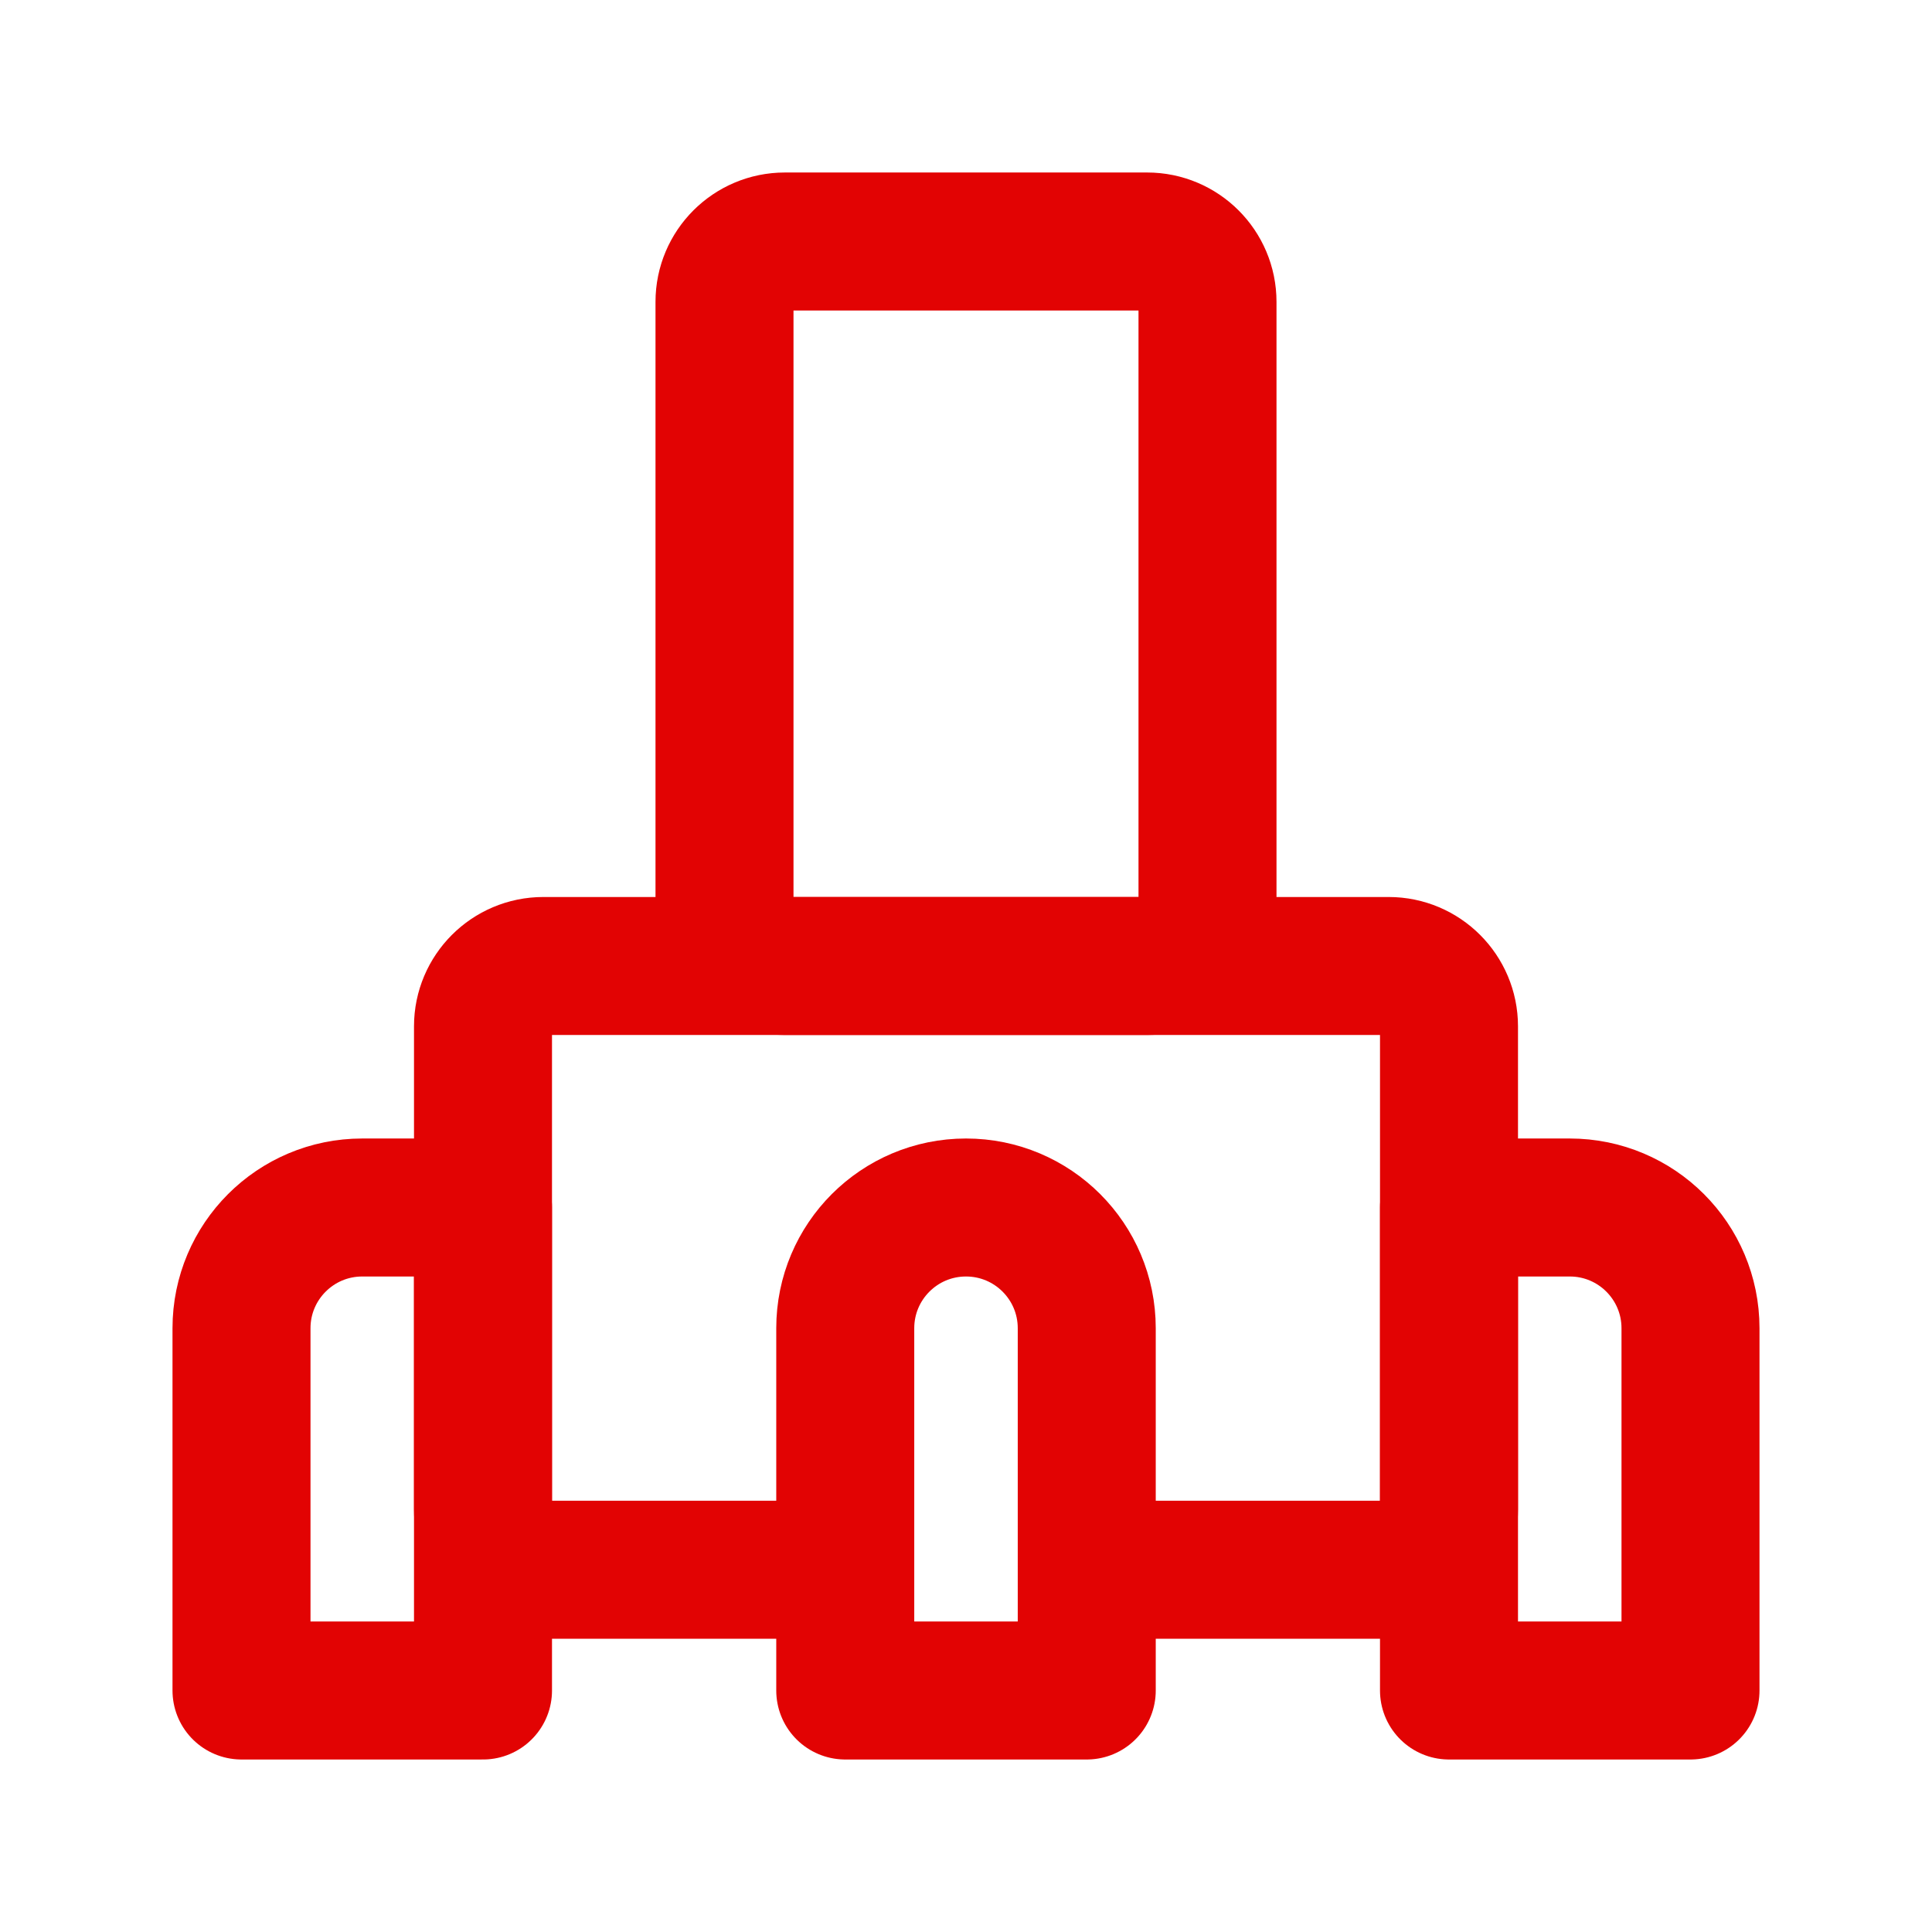
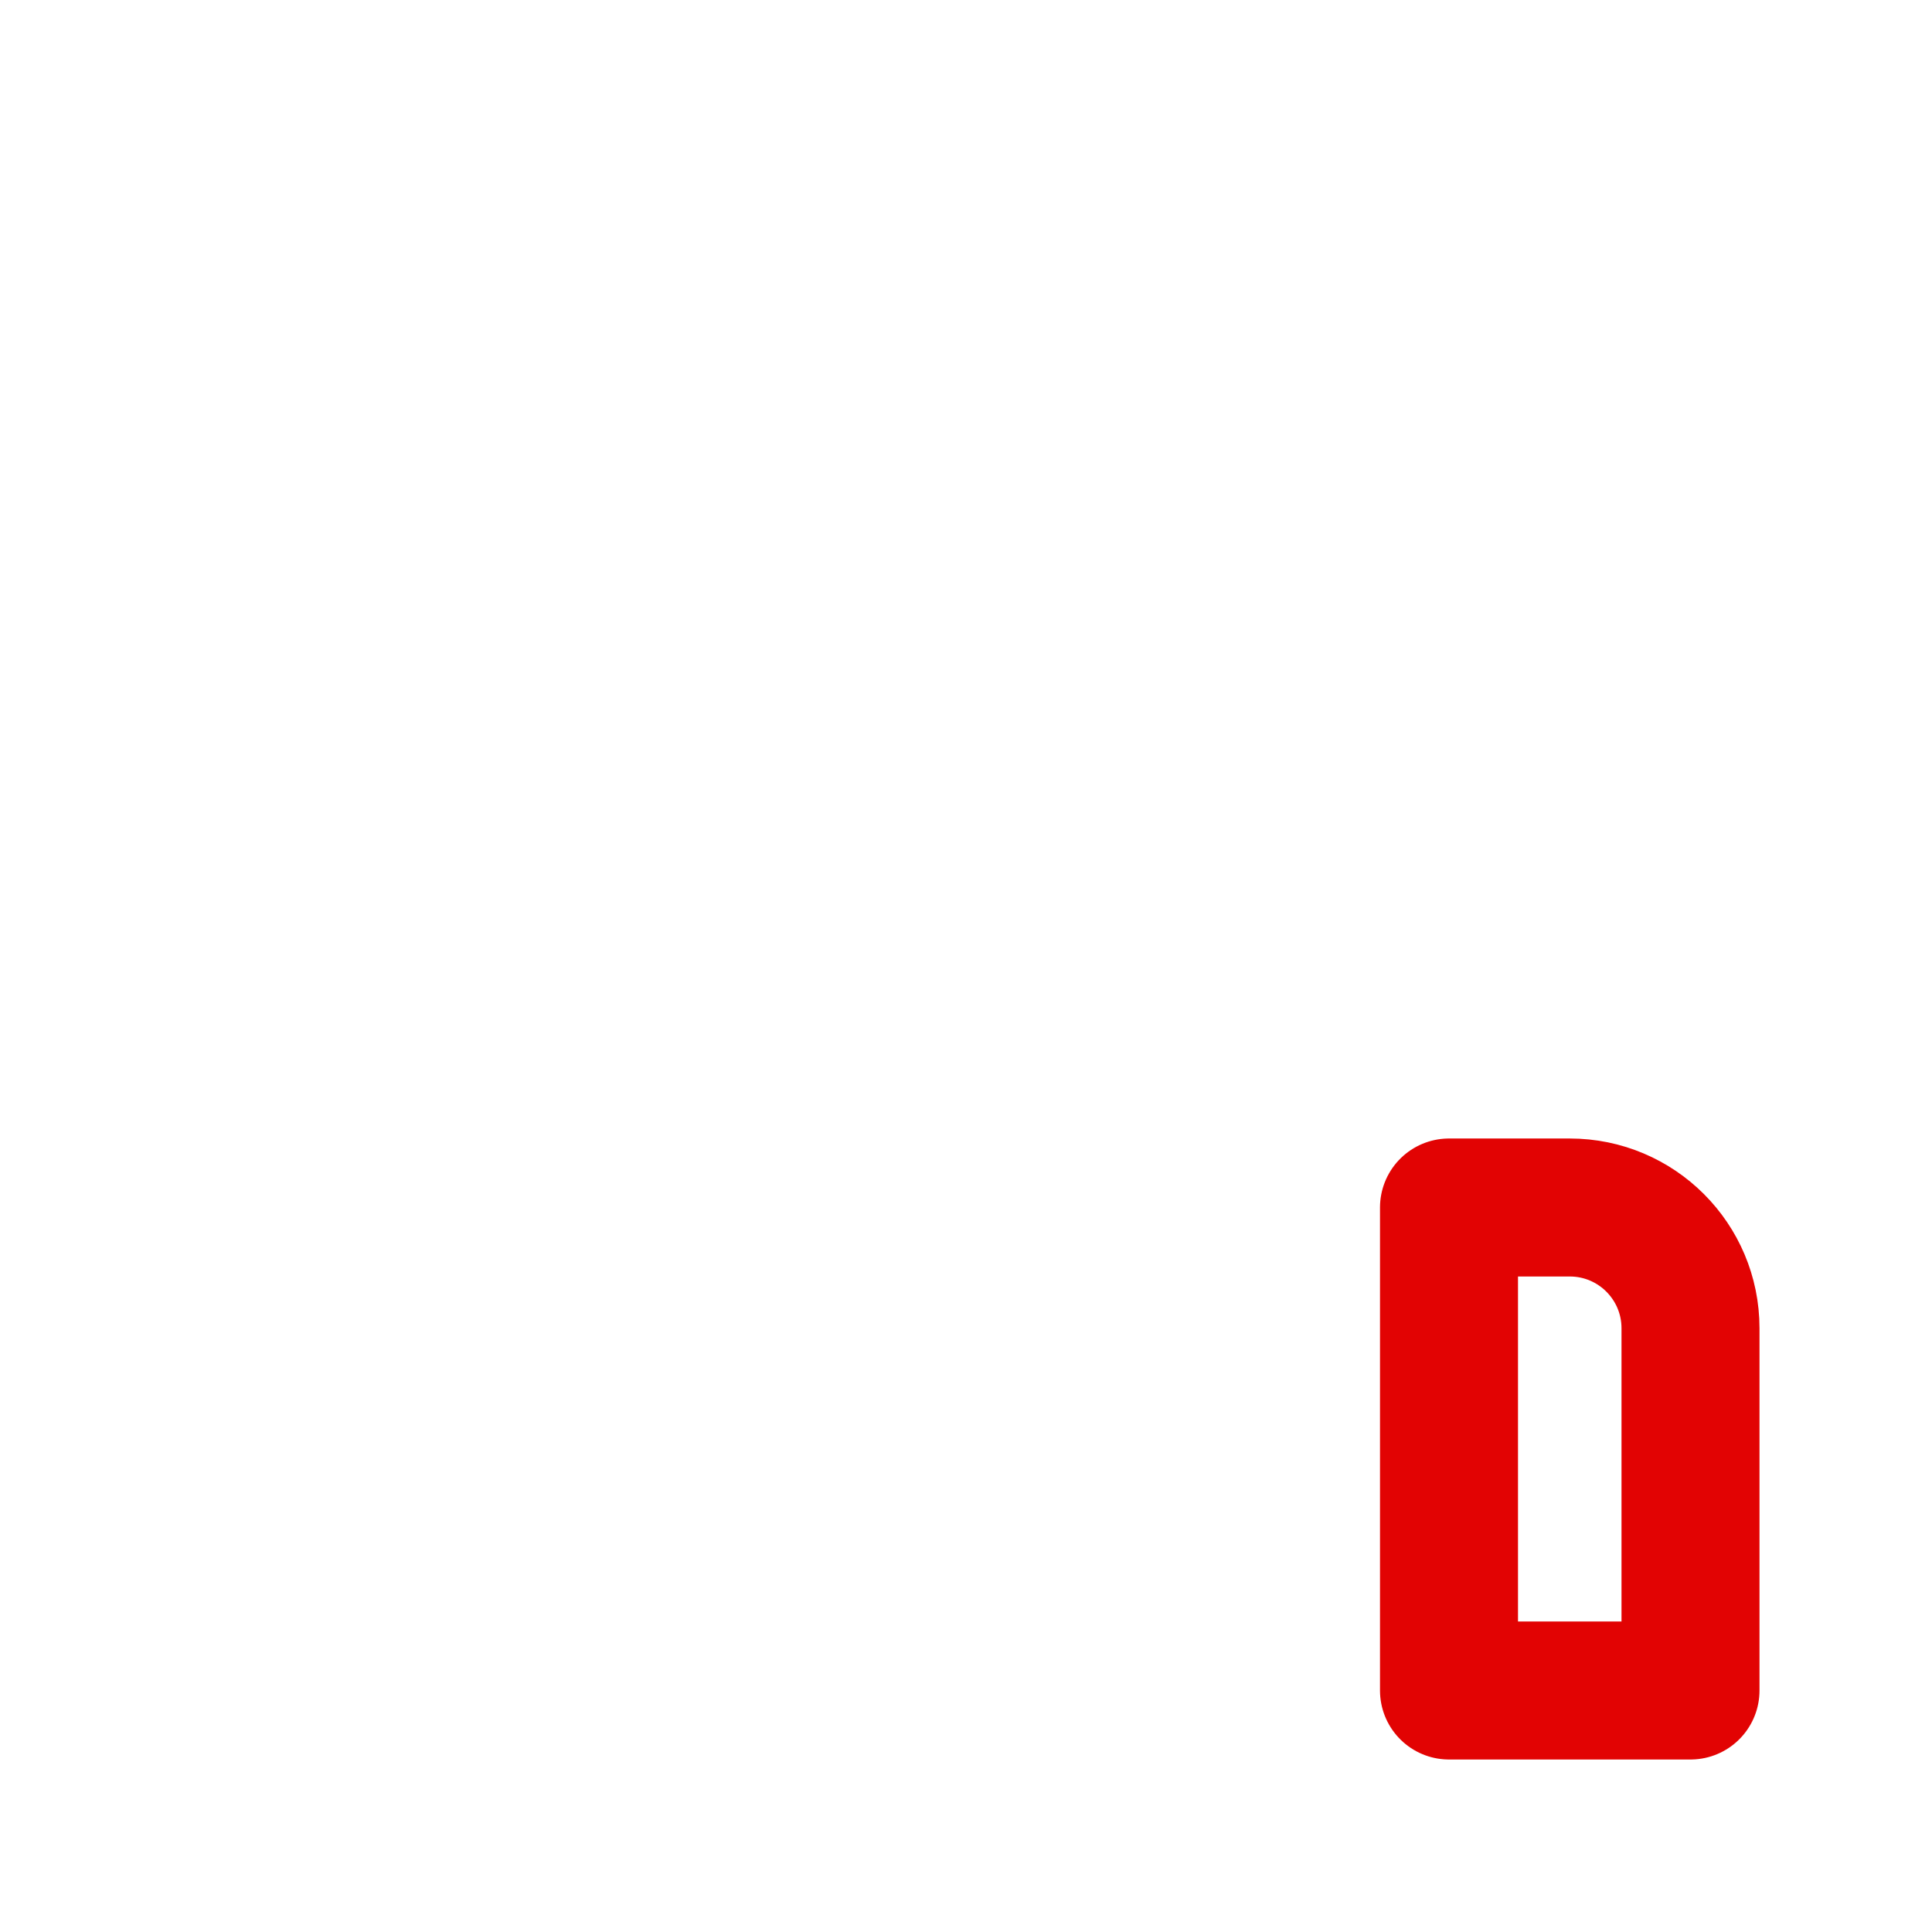
<svg xmlns="http://www.w3.org/2000/svg" width="42" height="42" viewBox="0 0 42 42" fill="none">
-   <path d="M18.375 28.875C18.375 27.425 19.55 26.25 21 26.25C22.45 26.25 23.625 27.425 23.625 28.875V36.75H18.375V28.875Z" stroke="#E20303" stroke-width="3" stroke-linejoin="round" />
  <path d="M31.5 26.25H34.125C35.575 26.25 36.75 27.425 36.75 28.875V36.75H31.5V26.25Z" stroke="#E20303" stroke-width="3" stroke-linejoin="round" />
-   <path d="M10.5 26.25H7.875C6.425 26.25 5.25 27.425 5.25 28.875V36.75H10.5V26.25Z" stroke="#E20303" stroke-width="3" stroke-linejoin="round" />
-   <path d="M24.938 5.25H17.062C16.338 5.25 15.75 5.838 15.75 6.562V19.688C15.75 20.412 16.338 21 17.062 21H24.938C25.662 21 26.25 20.412 26.25 19.688V6.562C26.25 5.838 25.662 5.25 24.938 5.25Z" stroke="#E20303" stroke-width="3" stroke-linejoin="round" />
-   <path d="M18.375 34.125H11.812C11.088 34.125 10.5 33.537 10.5 32.812V22.312C10.5 21.588 11.088 21 11.812 21H30.188C30.912 21 31.5 21.588 31.5 22.312V32.812C31.5 33.537 30.912 34.125 30.188 34.125H23.625" stroke="#E20303" stroke-width="3" stroke-linejoin="round" />
</svg>